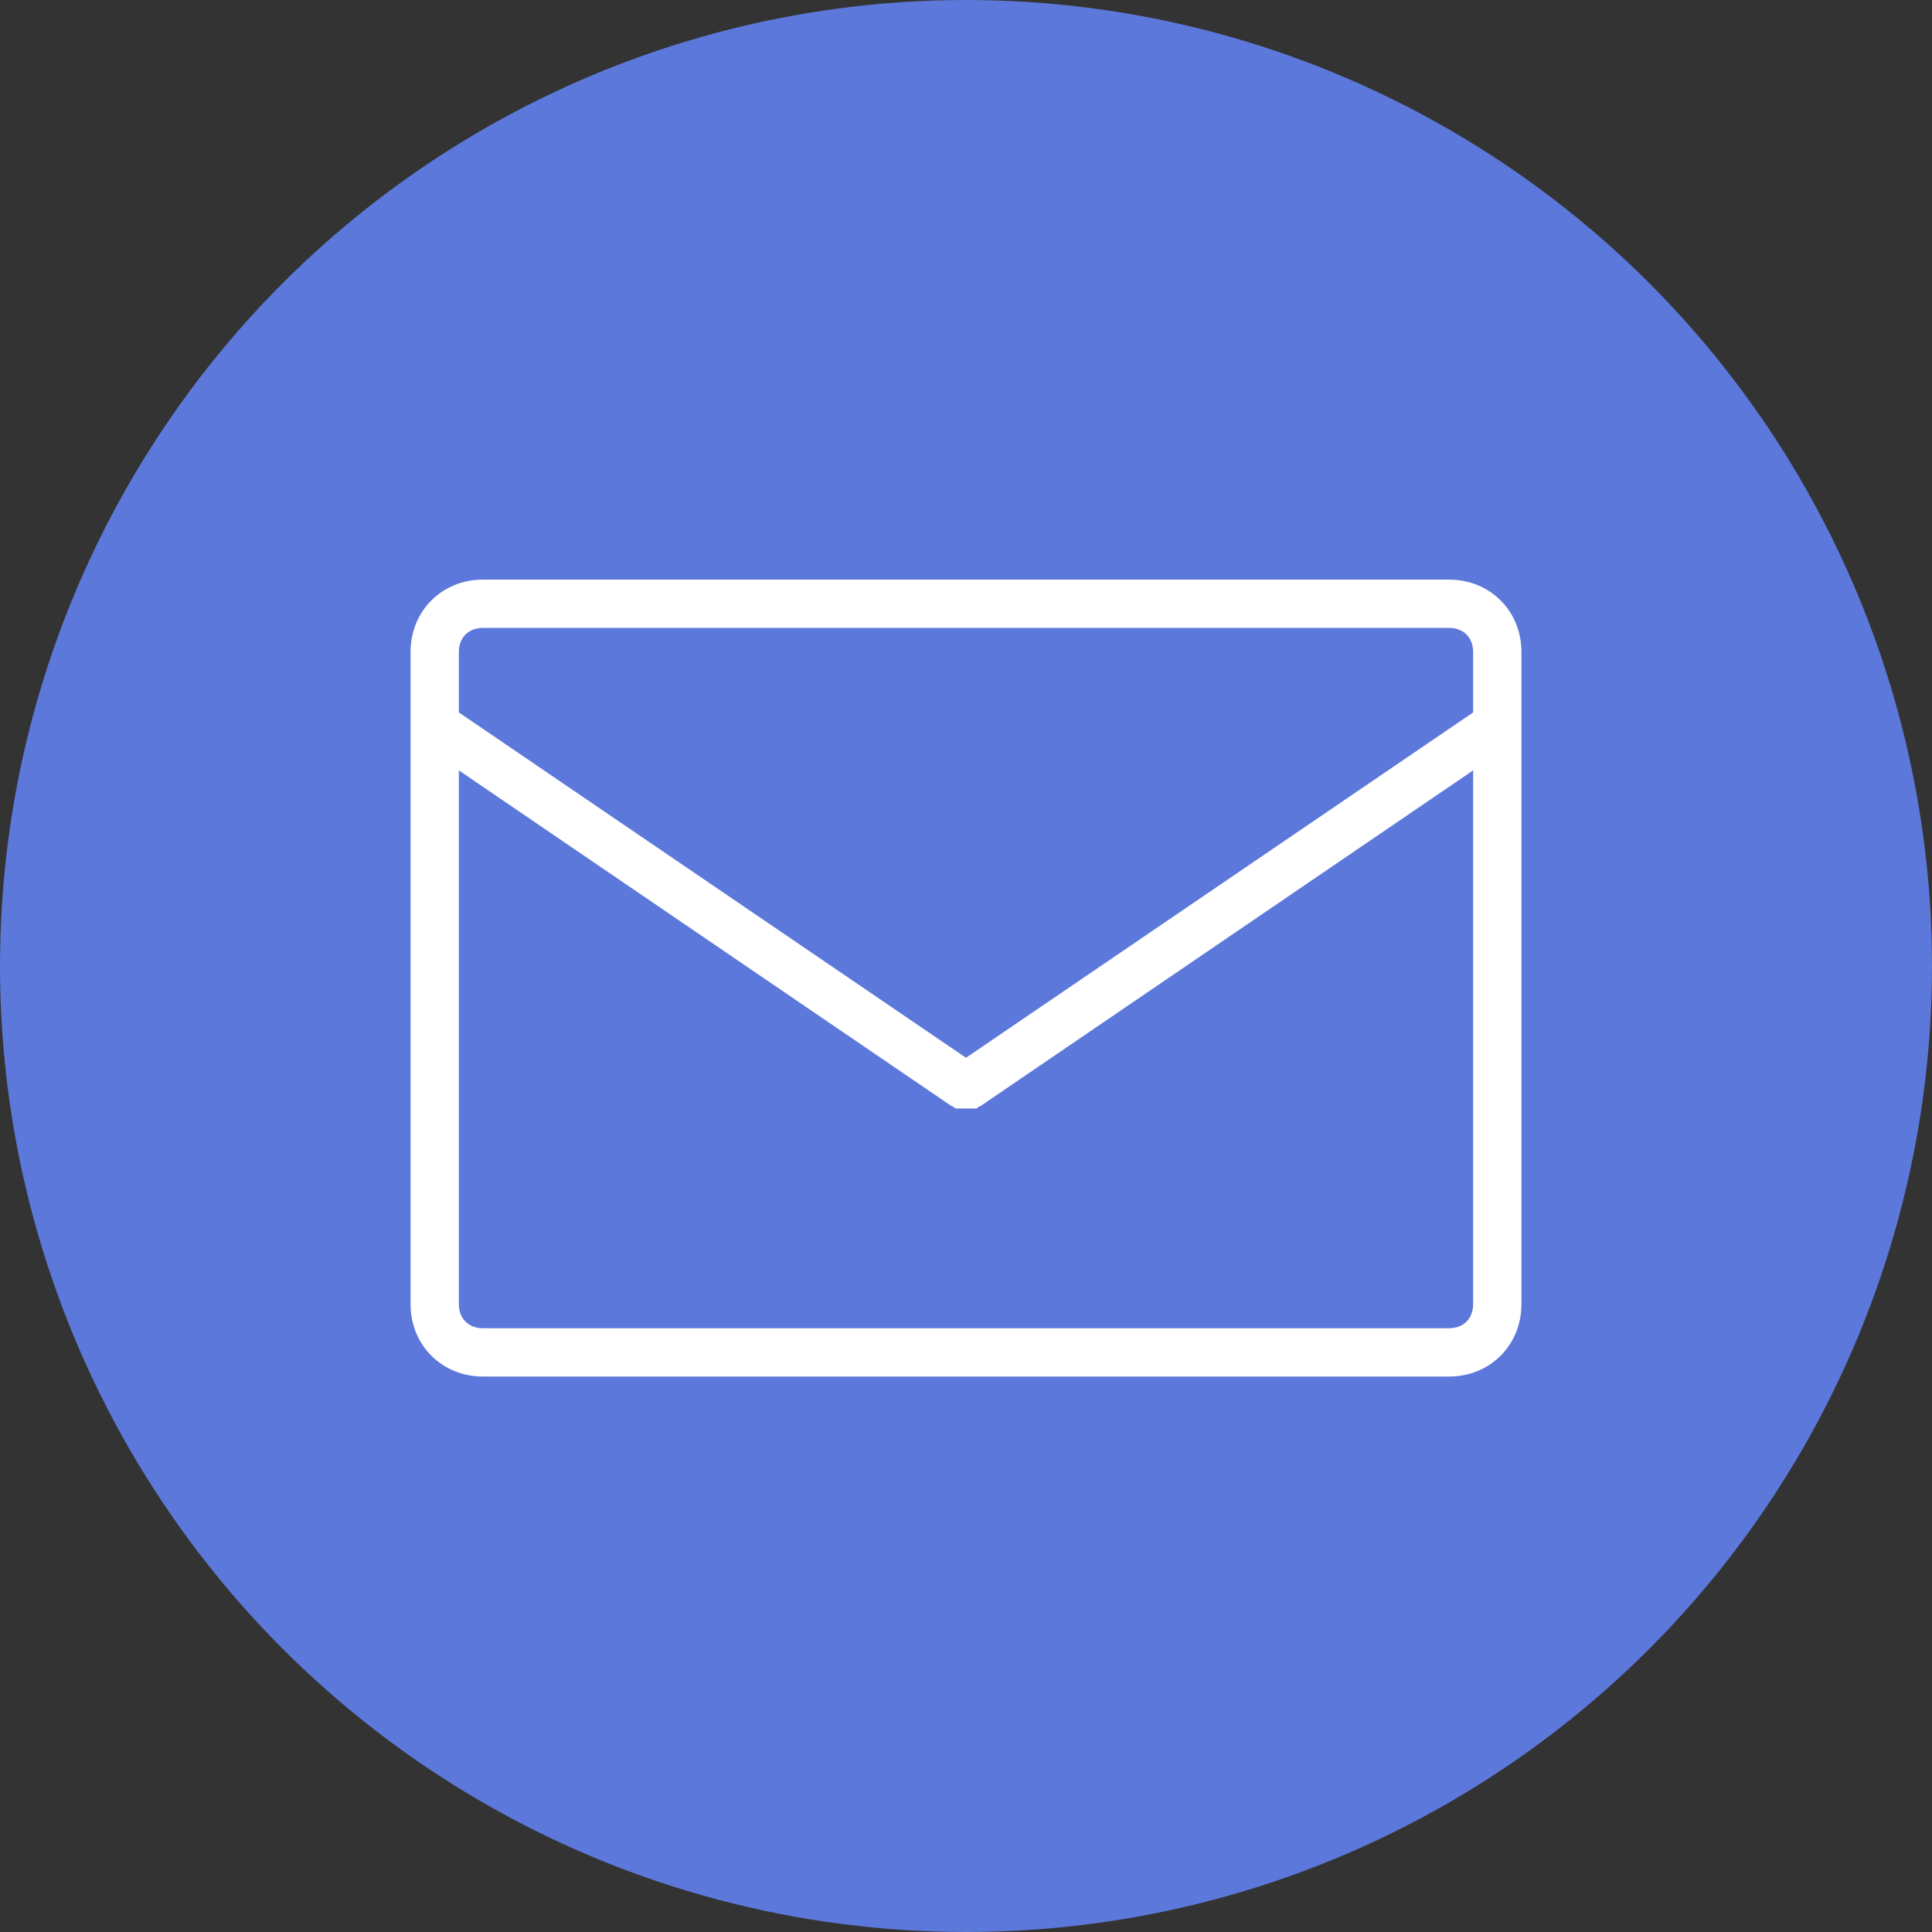
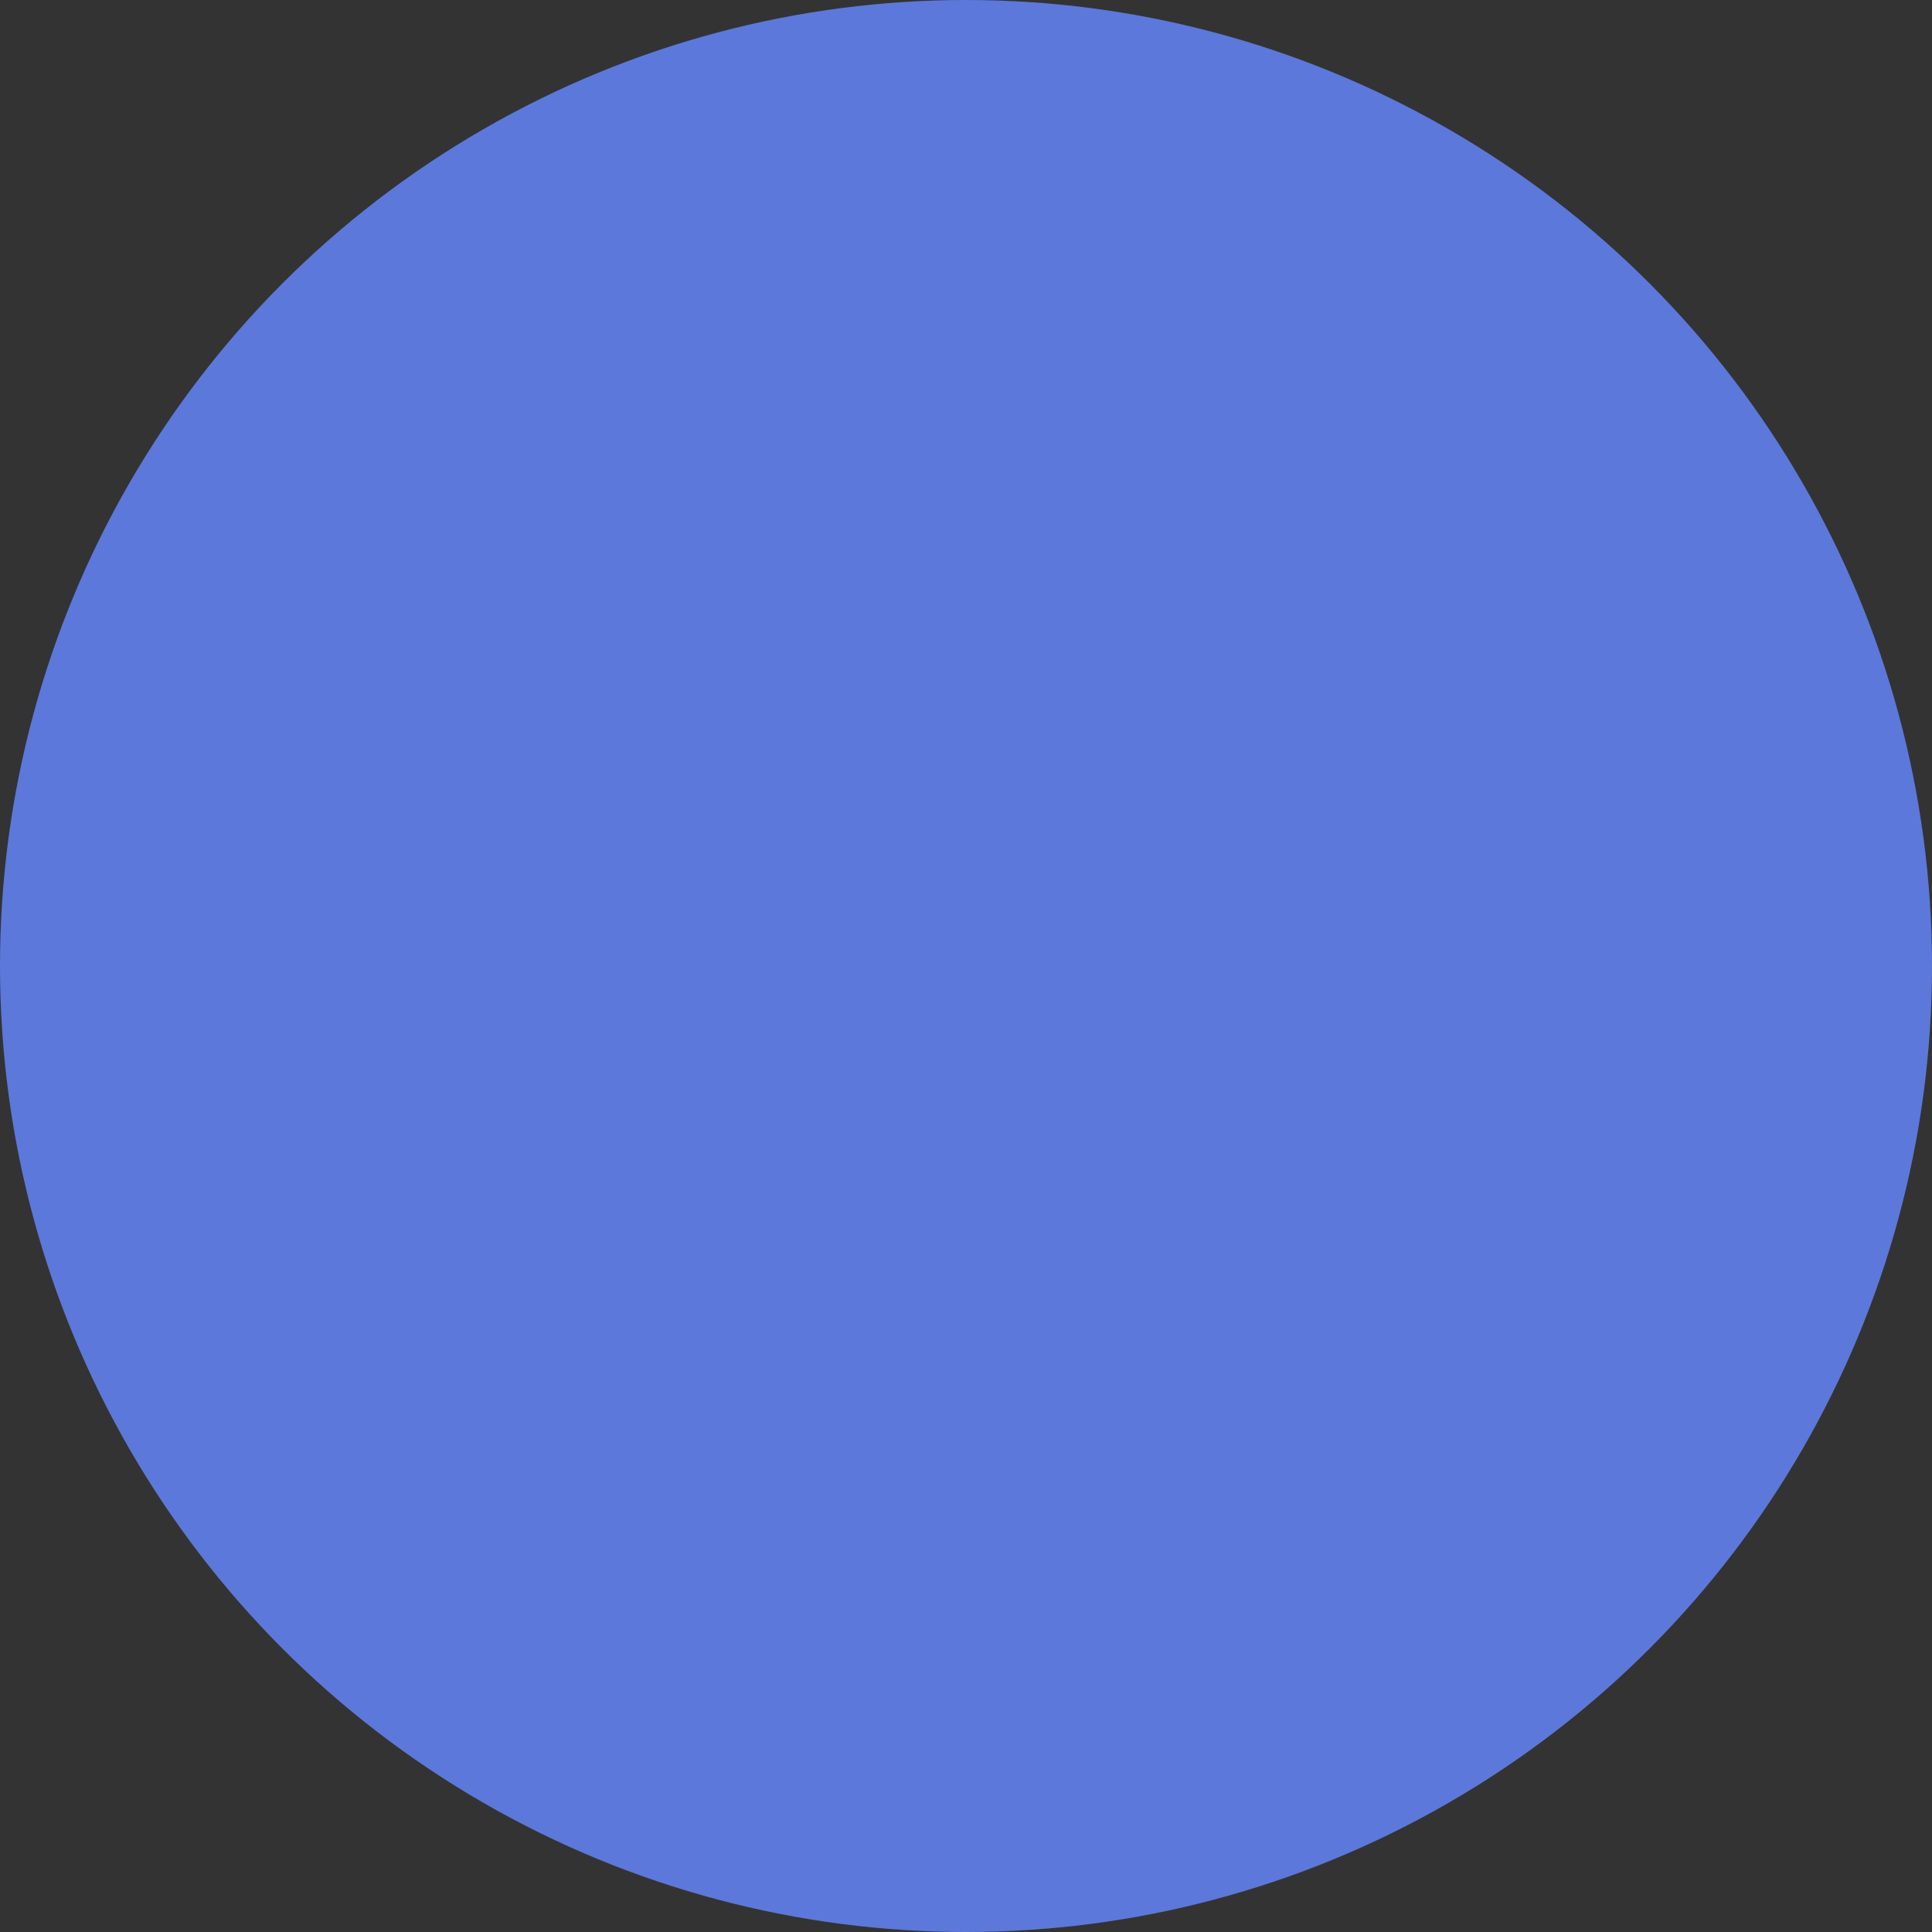
<svg xmlns="http://www.w3.org/2000/svg" version="1.1" id="Ebene_1" x="0px" y="0px" viewBox="0 0 80 80" style="enable-background:new 0 0 80 80;" xml:space="preserve">
  <rect x="0" y="0" width="80" height="80" fill="#333333" stroke="none" />
  <style type="text/css">
	.st0{fill:#5c78da;}
	.st1{fill:none;}
	.st2{fill:#FFFFFF;}
</style>
  <circle id="Ellipse_10" class="st0" cx="40" cy="40" r="40" />
  <g>
    <path class="st1" d="M40.6,45.8C40.6,45.8,40.5,45.8,40.6,45.8c-0.1,0.1-0.2,0.1-0.2,0.1c0,0-0.1,0-0.1,0c-0.1,0-0.2,0-0.3,0   c0,0,0,0,0,0c0,0,0,0,0,0s0,0,0,0c0,0,0,0,0,0c-0.1,0-0.2,0-0.3,0c0,0-0.1,0-0.1,0c-0.1,0-0.1-0.1-0.2-0.1c0,0,0,0,0,0L19,31.9V54   c0,0.6,0.4,1,1,1h40c0.6,0,1-0.4,1-1V31.9L40.6,45.8z" />
-     <path class="st1" d="M40,43.8l21-14.3V27c0-0.6-0.4-1-1-1H20c-0.6,0-1,0.4-1,1v2.5L40,43.8z" />
-     <path class="st2" d="M60,24H20c-1.7,0-3,1.3-3,3v27c0,1.7,1.3,3,3,3h40c1.7,0,3-1.3,3-3V27C63,25.3,61.7,24,60,24z M20,26h40   c0.6,0,1,0.4,1,1v2.5L40,43.8L19,29.5V27C19,26.4,19.4,26,20,26z M60,55H20c-0.6,0-1-0.4-1-1V31.9l20.4,13.9c0,0,0,0,0,0   c0.1,0,0.1,0.1,0.2,0.1c0,0,0.1,0,0.1,0c0.1,0,0.2,0,0.3,0c0,0,0,0,0,0c0,0,0,0,0,0s0,0,0,0c0,0,0,0,0,0c0.1,0,0.2,0,0.3,0   c0,0,0.1,0,0.1,0c0.1,0,0.1-0.1,0.2-0.1c0,0,0,0,0,0L61,31.9V54C61,54.6,60.6,55,60,55z" />
+     <path class="st1" d="M40,43.8l21-14.3c0-0.6-0.4-1-1-1H20c-0.6,0-1,0.4-1,1v2.5L40,43.8z" />
  </g>
</svg>